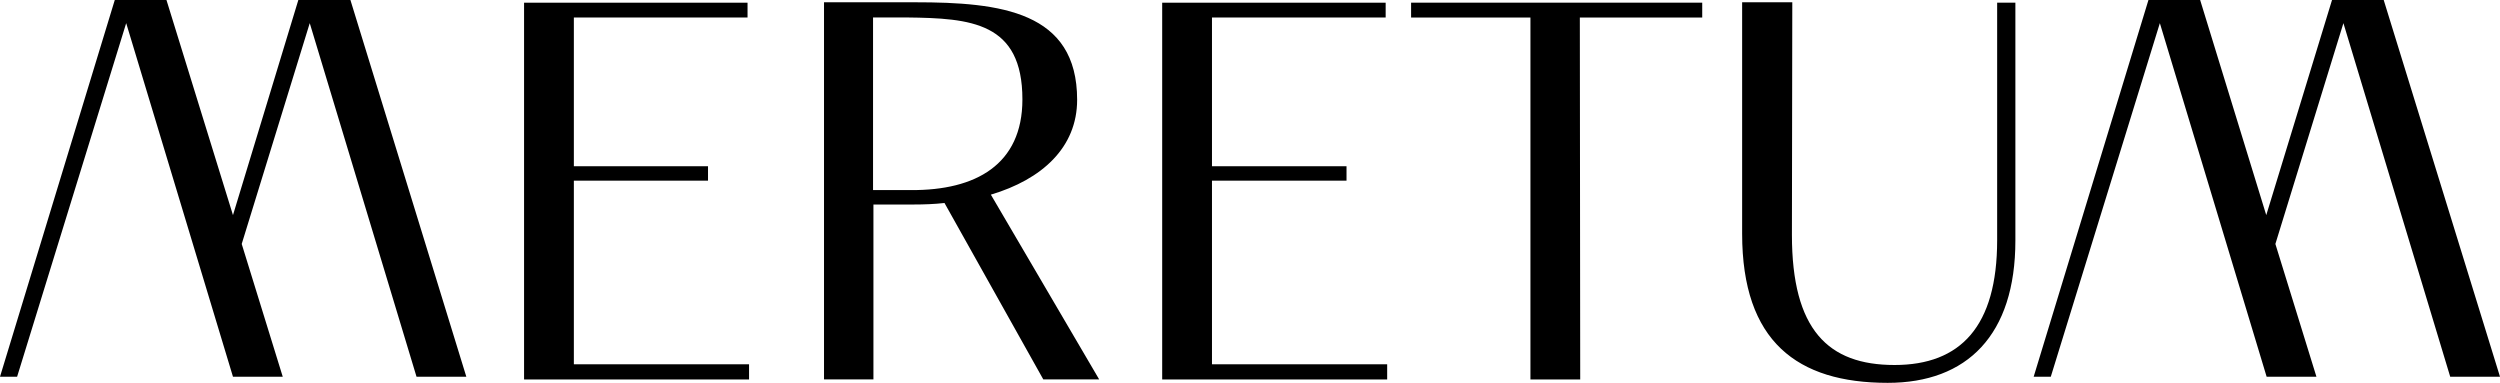
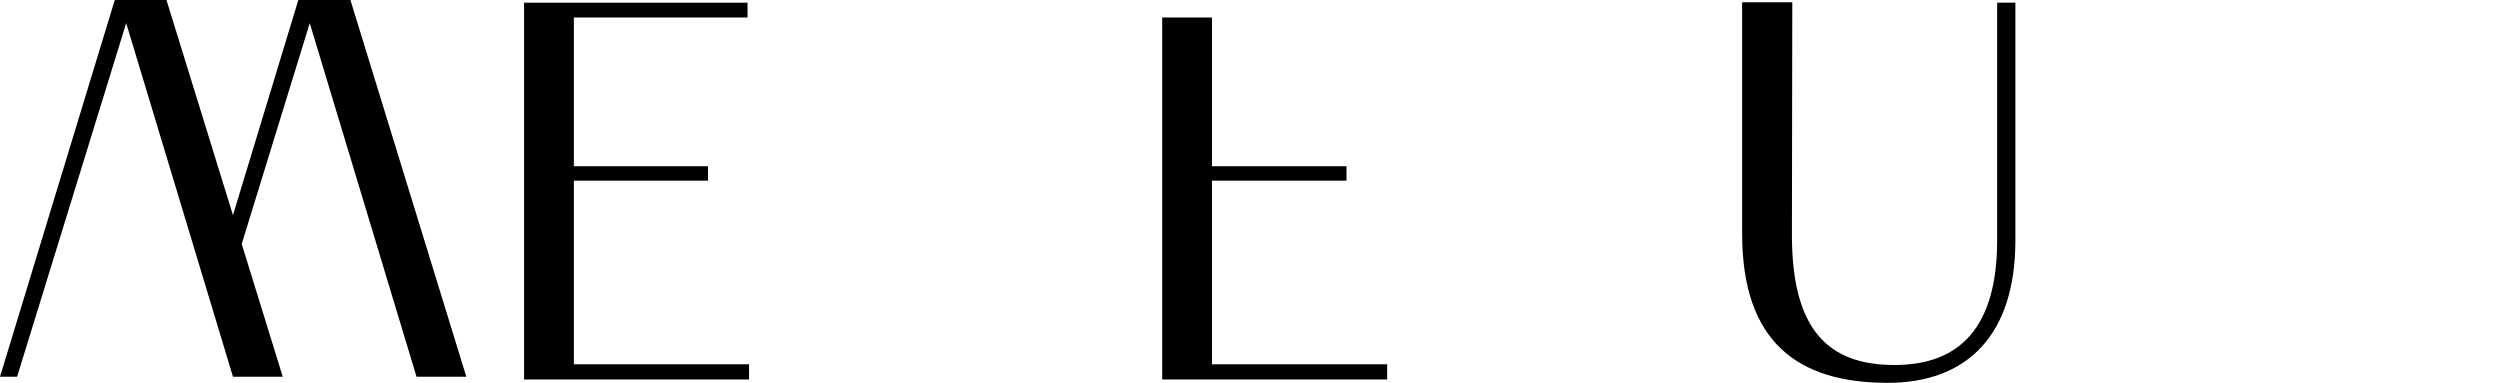
<svg xmlns="http://www.w3.org/2000/svg" width="137" height="21" viewBox="0 0 137 21" fill="none">
-   <path d="M54.299 10.667C57.09 9.835 59.027 8.088 59.027 5.469C59.027 0.624 54.841 0.125 50.155 0.125H45.156V20.792H47.864V11.207H50.071C50.634 11.207 51.217 11.186 51.758 11.124L57.173 20.792H60.235L54.299 10.667ZM49.926 10.417H47.843V0.957H49.697C53.196 0.998 56.028 1.206 56.028 5.448C56.028 9.024 53.466 10.438 49.926 10.417Z" fill="black" />
-   <path d="M63.688 0.148V20.795H76.017V19.963H66.416V9.9H73.789V9.11H66.416V0.959H75.934V0.148H63.688Z" fill="black" />
+   <path d="M63.688 0.148V20.795H76.017V19.963H66.416V9.9H73.789V9.11H66.416V0.959H75.934H63.688Z" fill="black" />
  <path d="M28.719 0.148V20.795H41.048V19.963H31.447V9.9H38.799V9.11H31.447V0.959H40.965V0.148H28.719Z" fill="black" />
-   <path d="M77.328 0.148V0.959H83.868V20.795H86.596L86.575 0.959H93.282V0.148H77.328Z" fill="black" />
  <path d="M109.444 13.162C109.444 17.881 107.444 20.002 103.82 20.002C100.176 20.002 98.197 18.069 98.197 12.87L98.218 0.125H95.469V12.808C95.469 18.713 98.489 20.98 103.445 20.98C107.798 20.98 110.443 18.36 110.443 13.182V0.146H109.444V13.162Z" fill="black" />
-   <path d="M130.627 0H127.795L124.191 11.789L120.568 0H117.735L111.445 20.646H112.383L118.36 1.268L124.212 20.646H126.941L124.691 13.369L128.419 1.268L134.272 20.646H137L130.627 0Z" fill="black" />
  <path d="M19.203 0H16.349L12.767 11.789L9.122 0H6.29L0 20.646H0.937L6.915 1.268L12.767 20.646H15.495L13.246 13.369L16.974 1.268L22.826 20.646H25.555L19.203 0Z" fill="black" />
</svg>